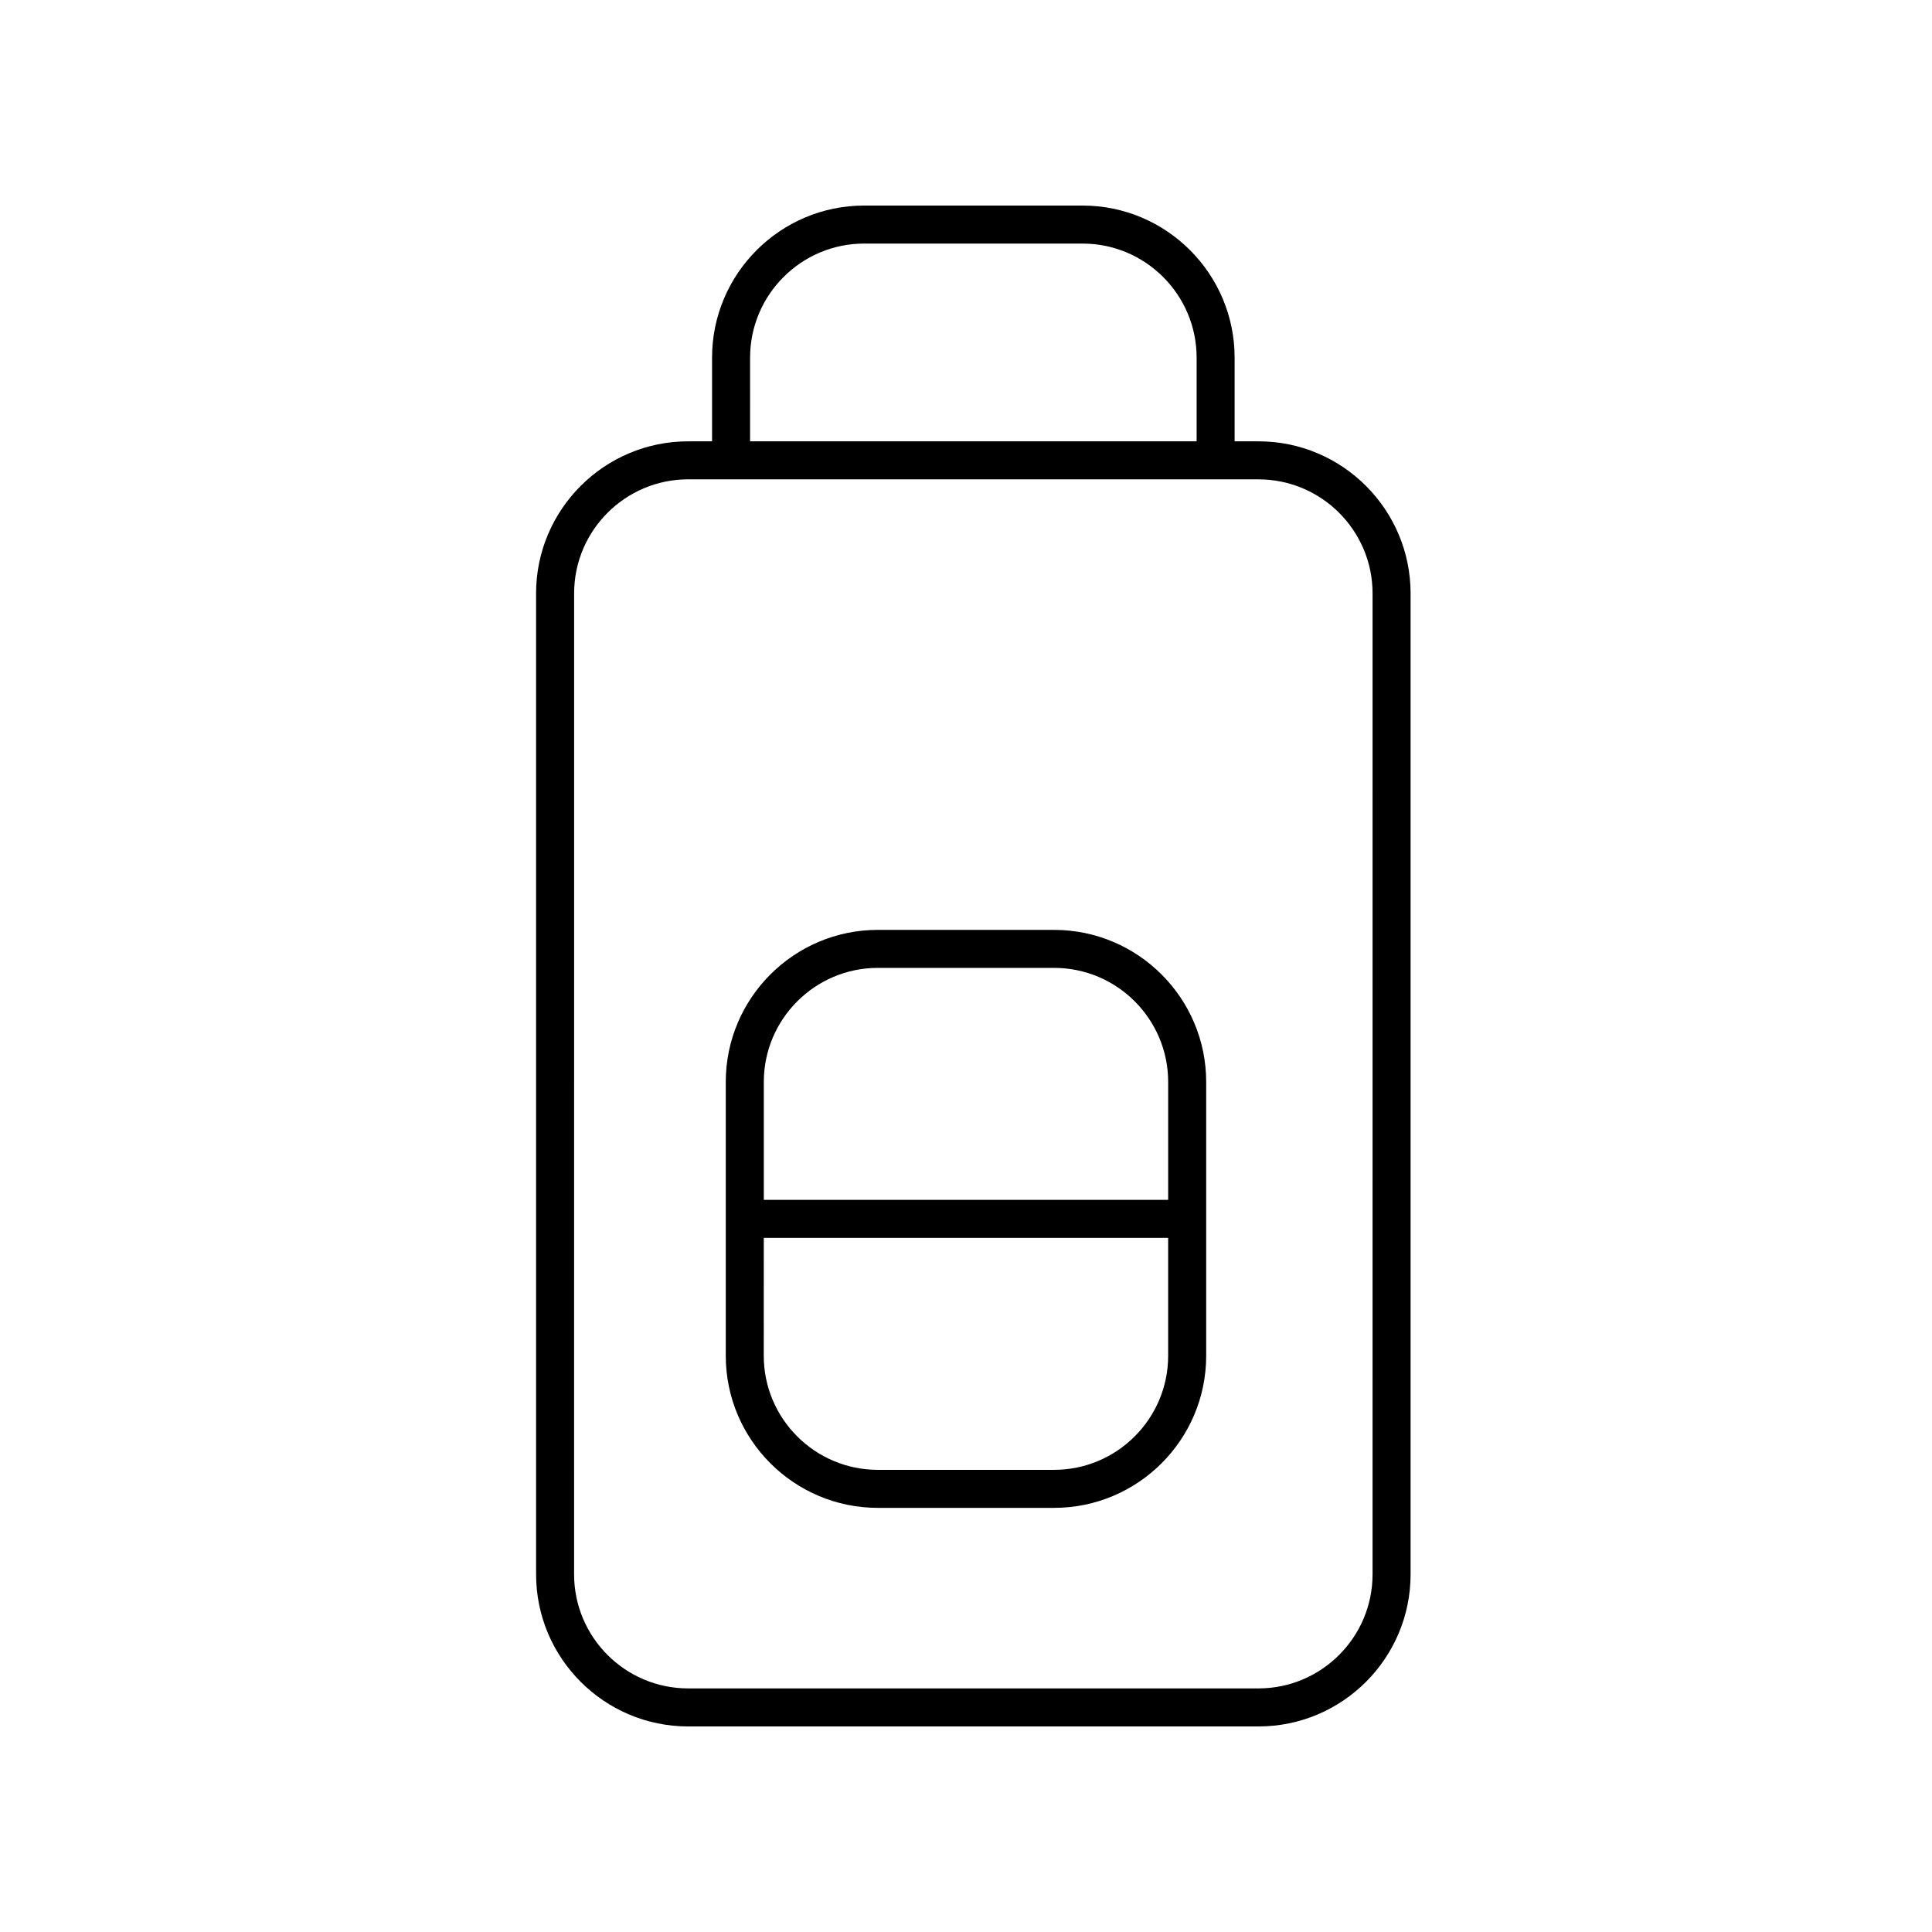
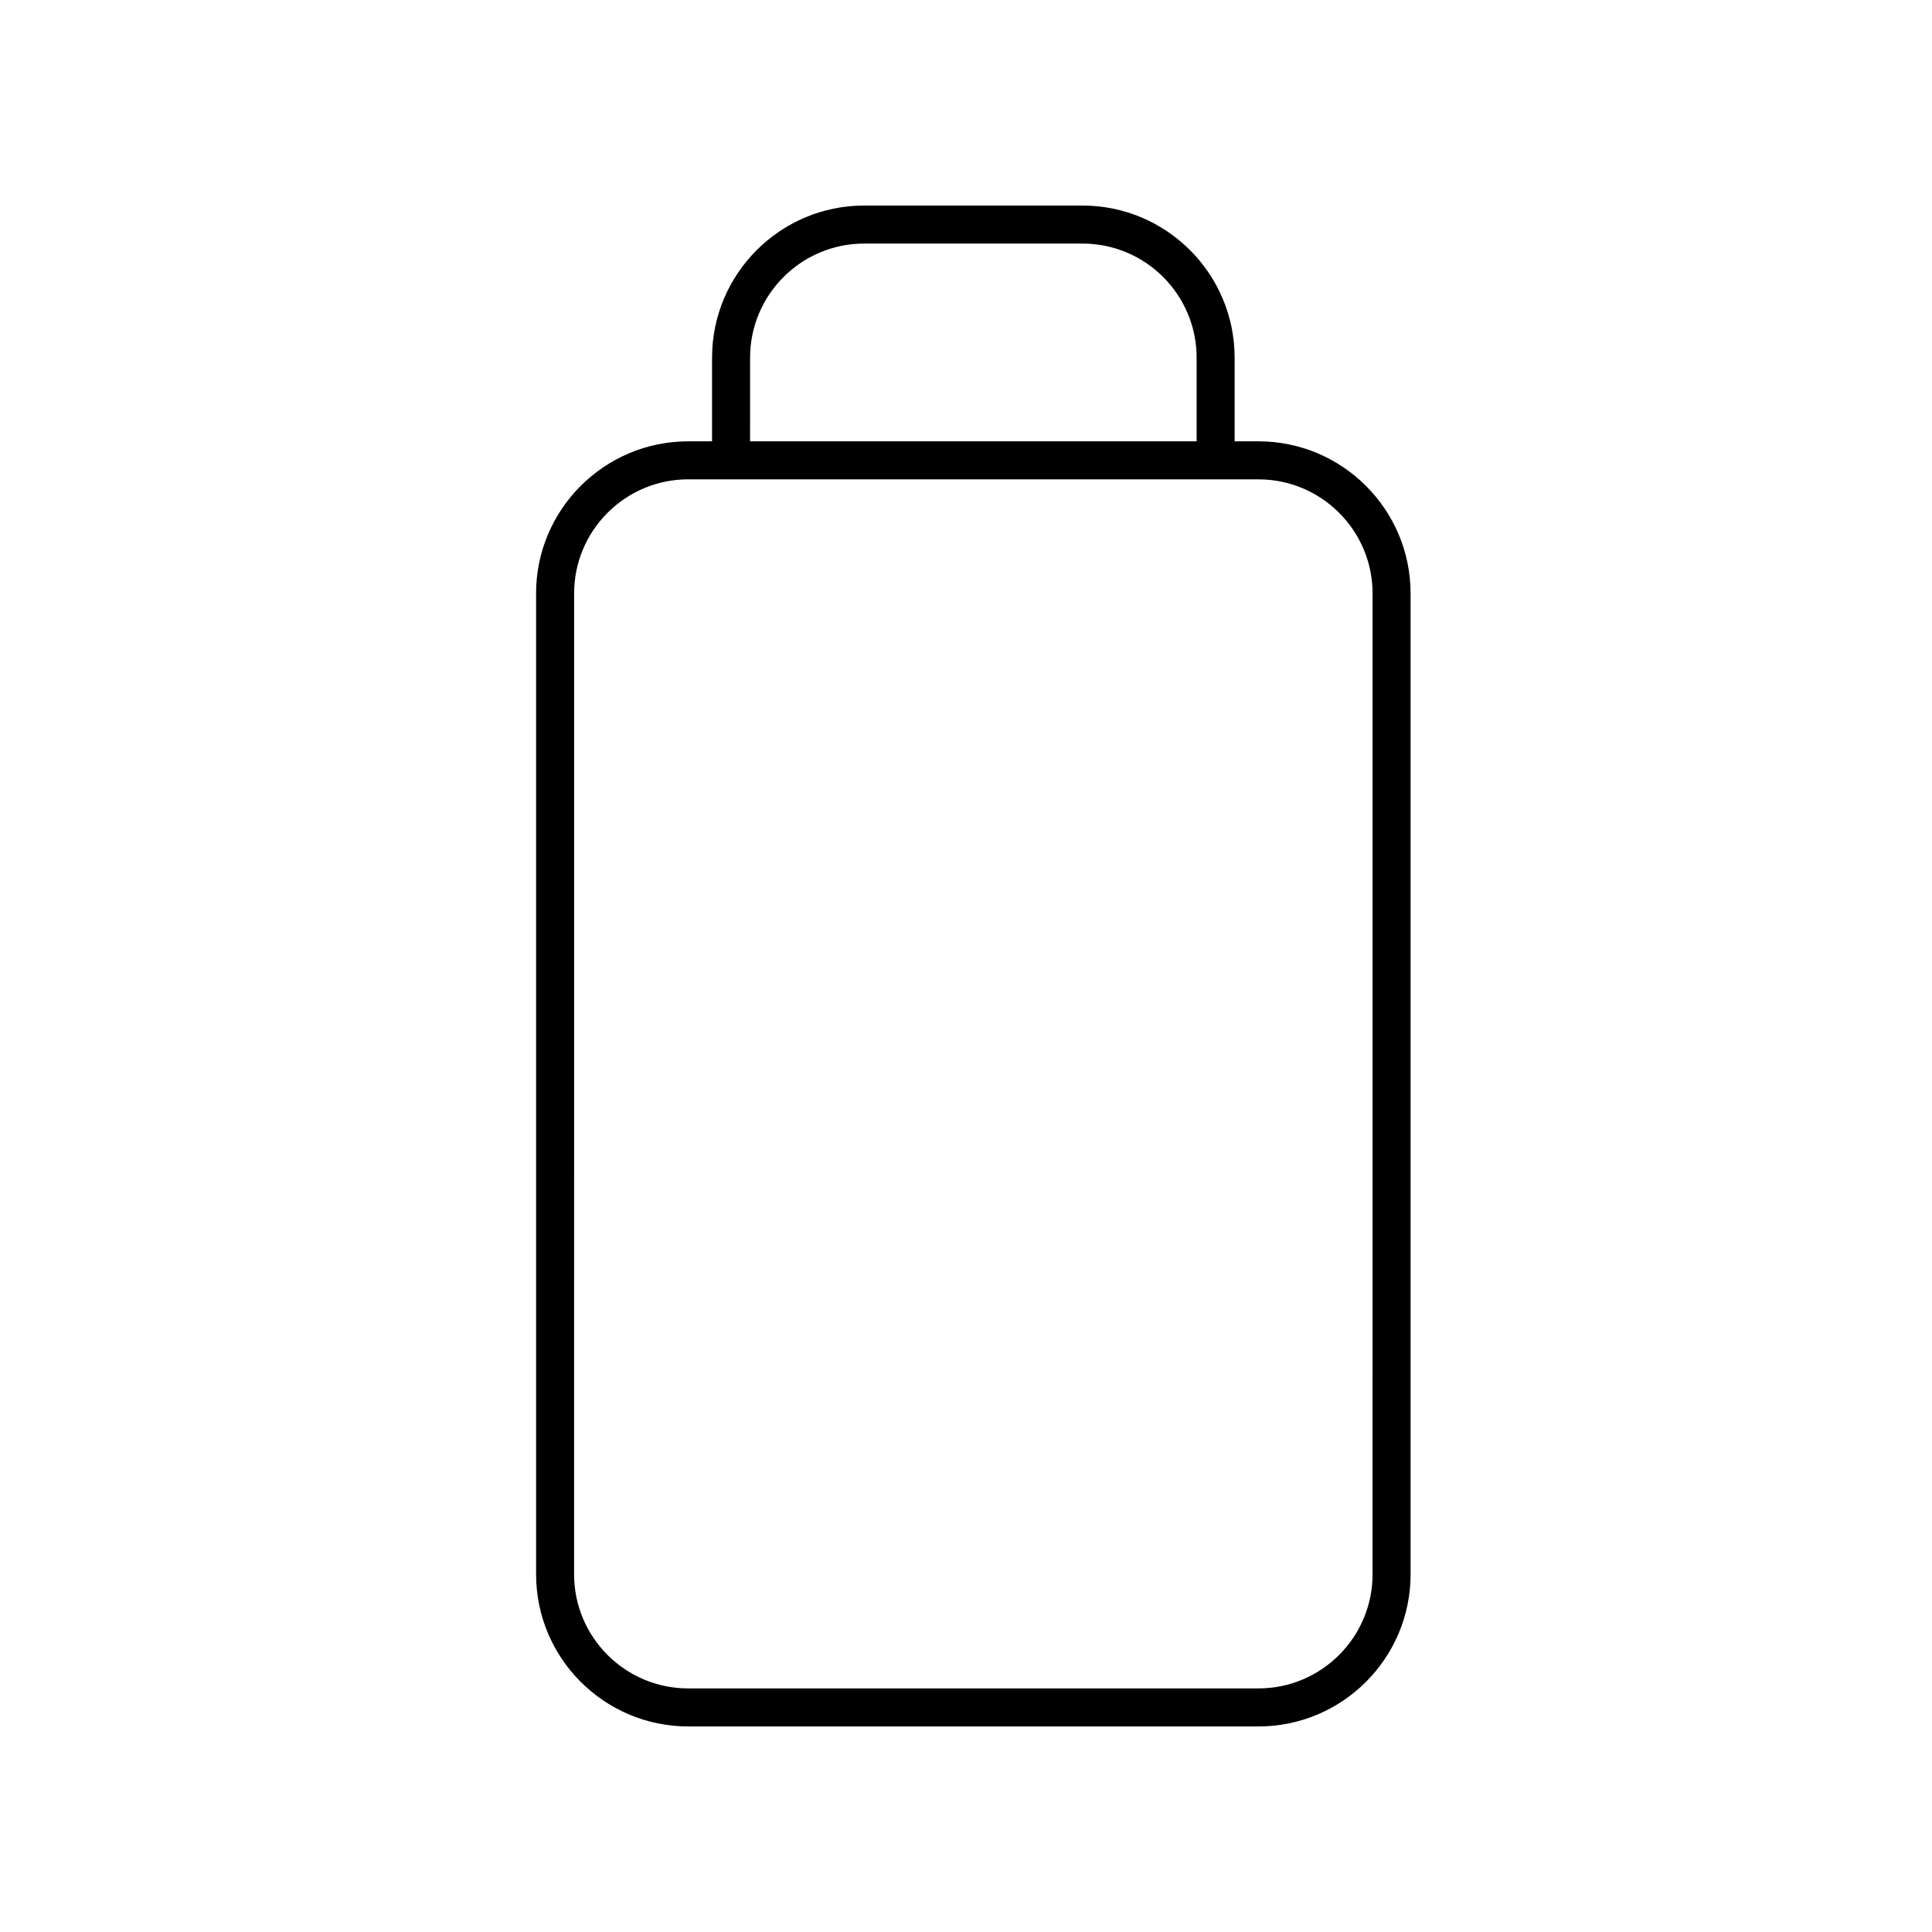
<svg xmlns="http://www.w3.org/2000/svg" fill="#000000" width="800px" height="800px" version="1.1" viewBox="144 144 512 512">
  <g>
-     <path d="m376.64 543.6h46.707c22.223 0 40.305-18.082 40.305-40.305v-72.562c0-22.223-18.082-40.305-40.305-40.305h-46.707c-22.223 0-40.305 18.082-40.305 40.305v72.562c0 22.223 18.082 40.305 40.305 40.305zm0-143.1h46.707c16.668 0 30.23 13.559 30.23 30.23v31.246l-107.16-0.004v-31.246c0-16.664 13.559-30.227 30.227-30.227zm-30.227 71.551h107.16v31.242c0 16.668-13.559 30.23-30.23 30.23h-46.707c-16.668 0-30.23-13.559-30.23-30.23z" />
    <path d="m286.07 301.26v259.96c0 22.223 18.082 40.305 40.305 40.305h151.14c22.223 0 40.305-18.082 40.305-40.305v-259.96c0-22.223-18.082-40.305-40.305-40.305h-6.328v-22.176c0-22.223-18.082-40.305-40.305-40.305h-57.875c-22.223 0-40.305 18.082-40.305 40.305v22.18h-6.328c-22.227-0.004-40.309 18.078-40.309 40.301zm56.711-62.48c0-16.668 13.559-30.23 30.23-30.23h57.875c16.668 0 30.23 13.559 30.23 30.23v22.18l-118.34-0.004zm-16.406 32.254h151.14c16.668 0 30.23 13.559 30.23 30.23l-0.004 259.95c0 16.668-13.559 30.23-30.23 30.23h-151.14c-16.668 0-30.23-13.559-30.23-30.23l0.008-259.96c0-16.668 13.559-30.227 30.227-30.227z" />
  </g>
</svg>